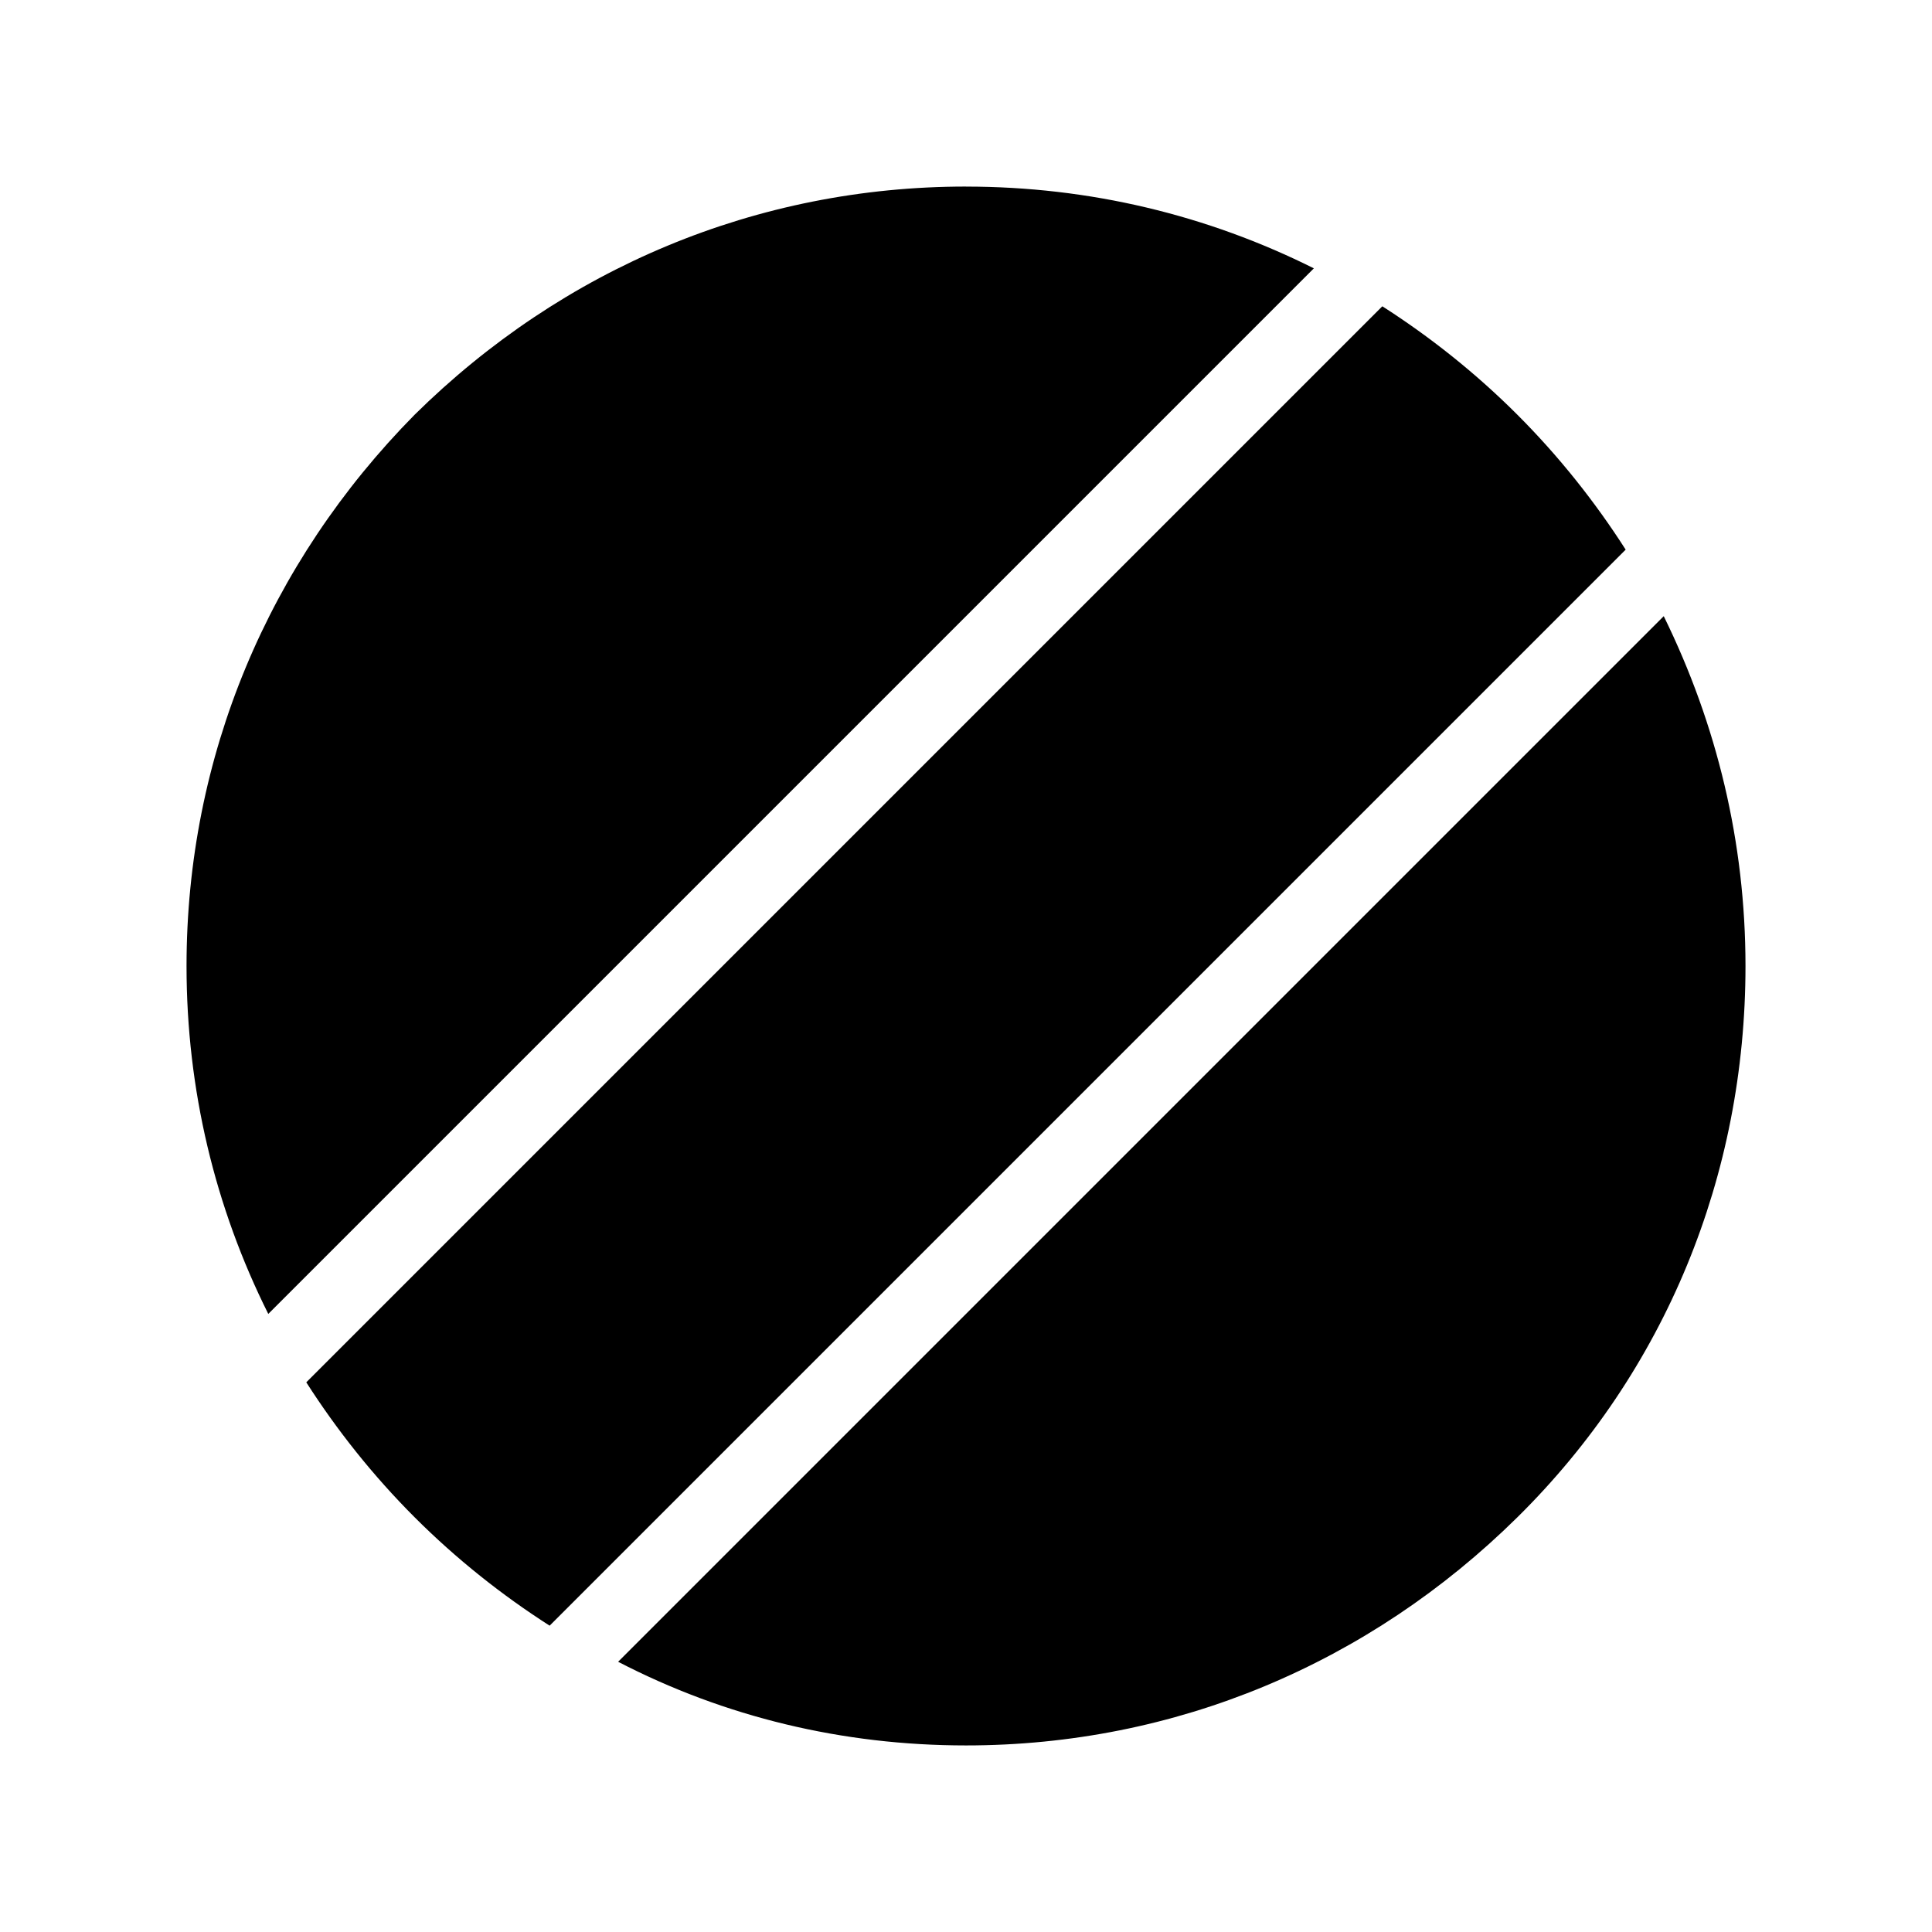
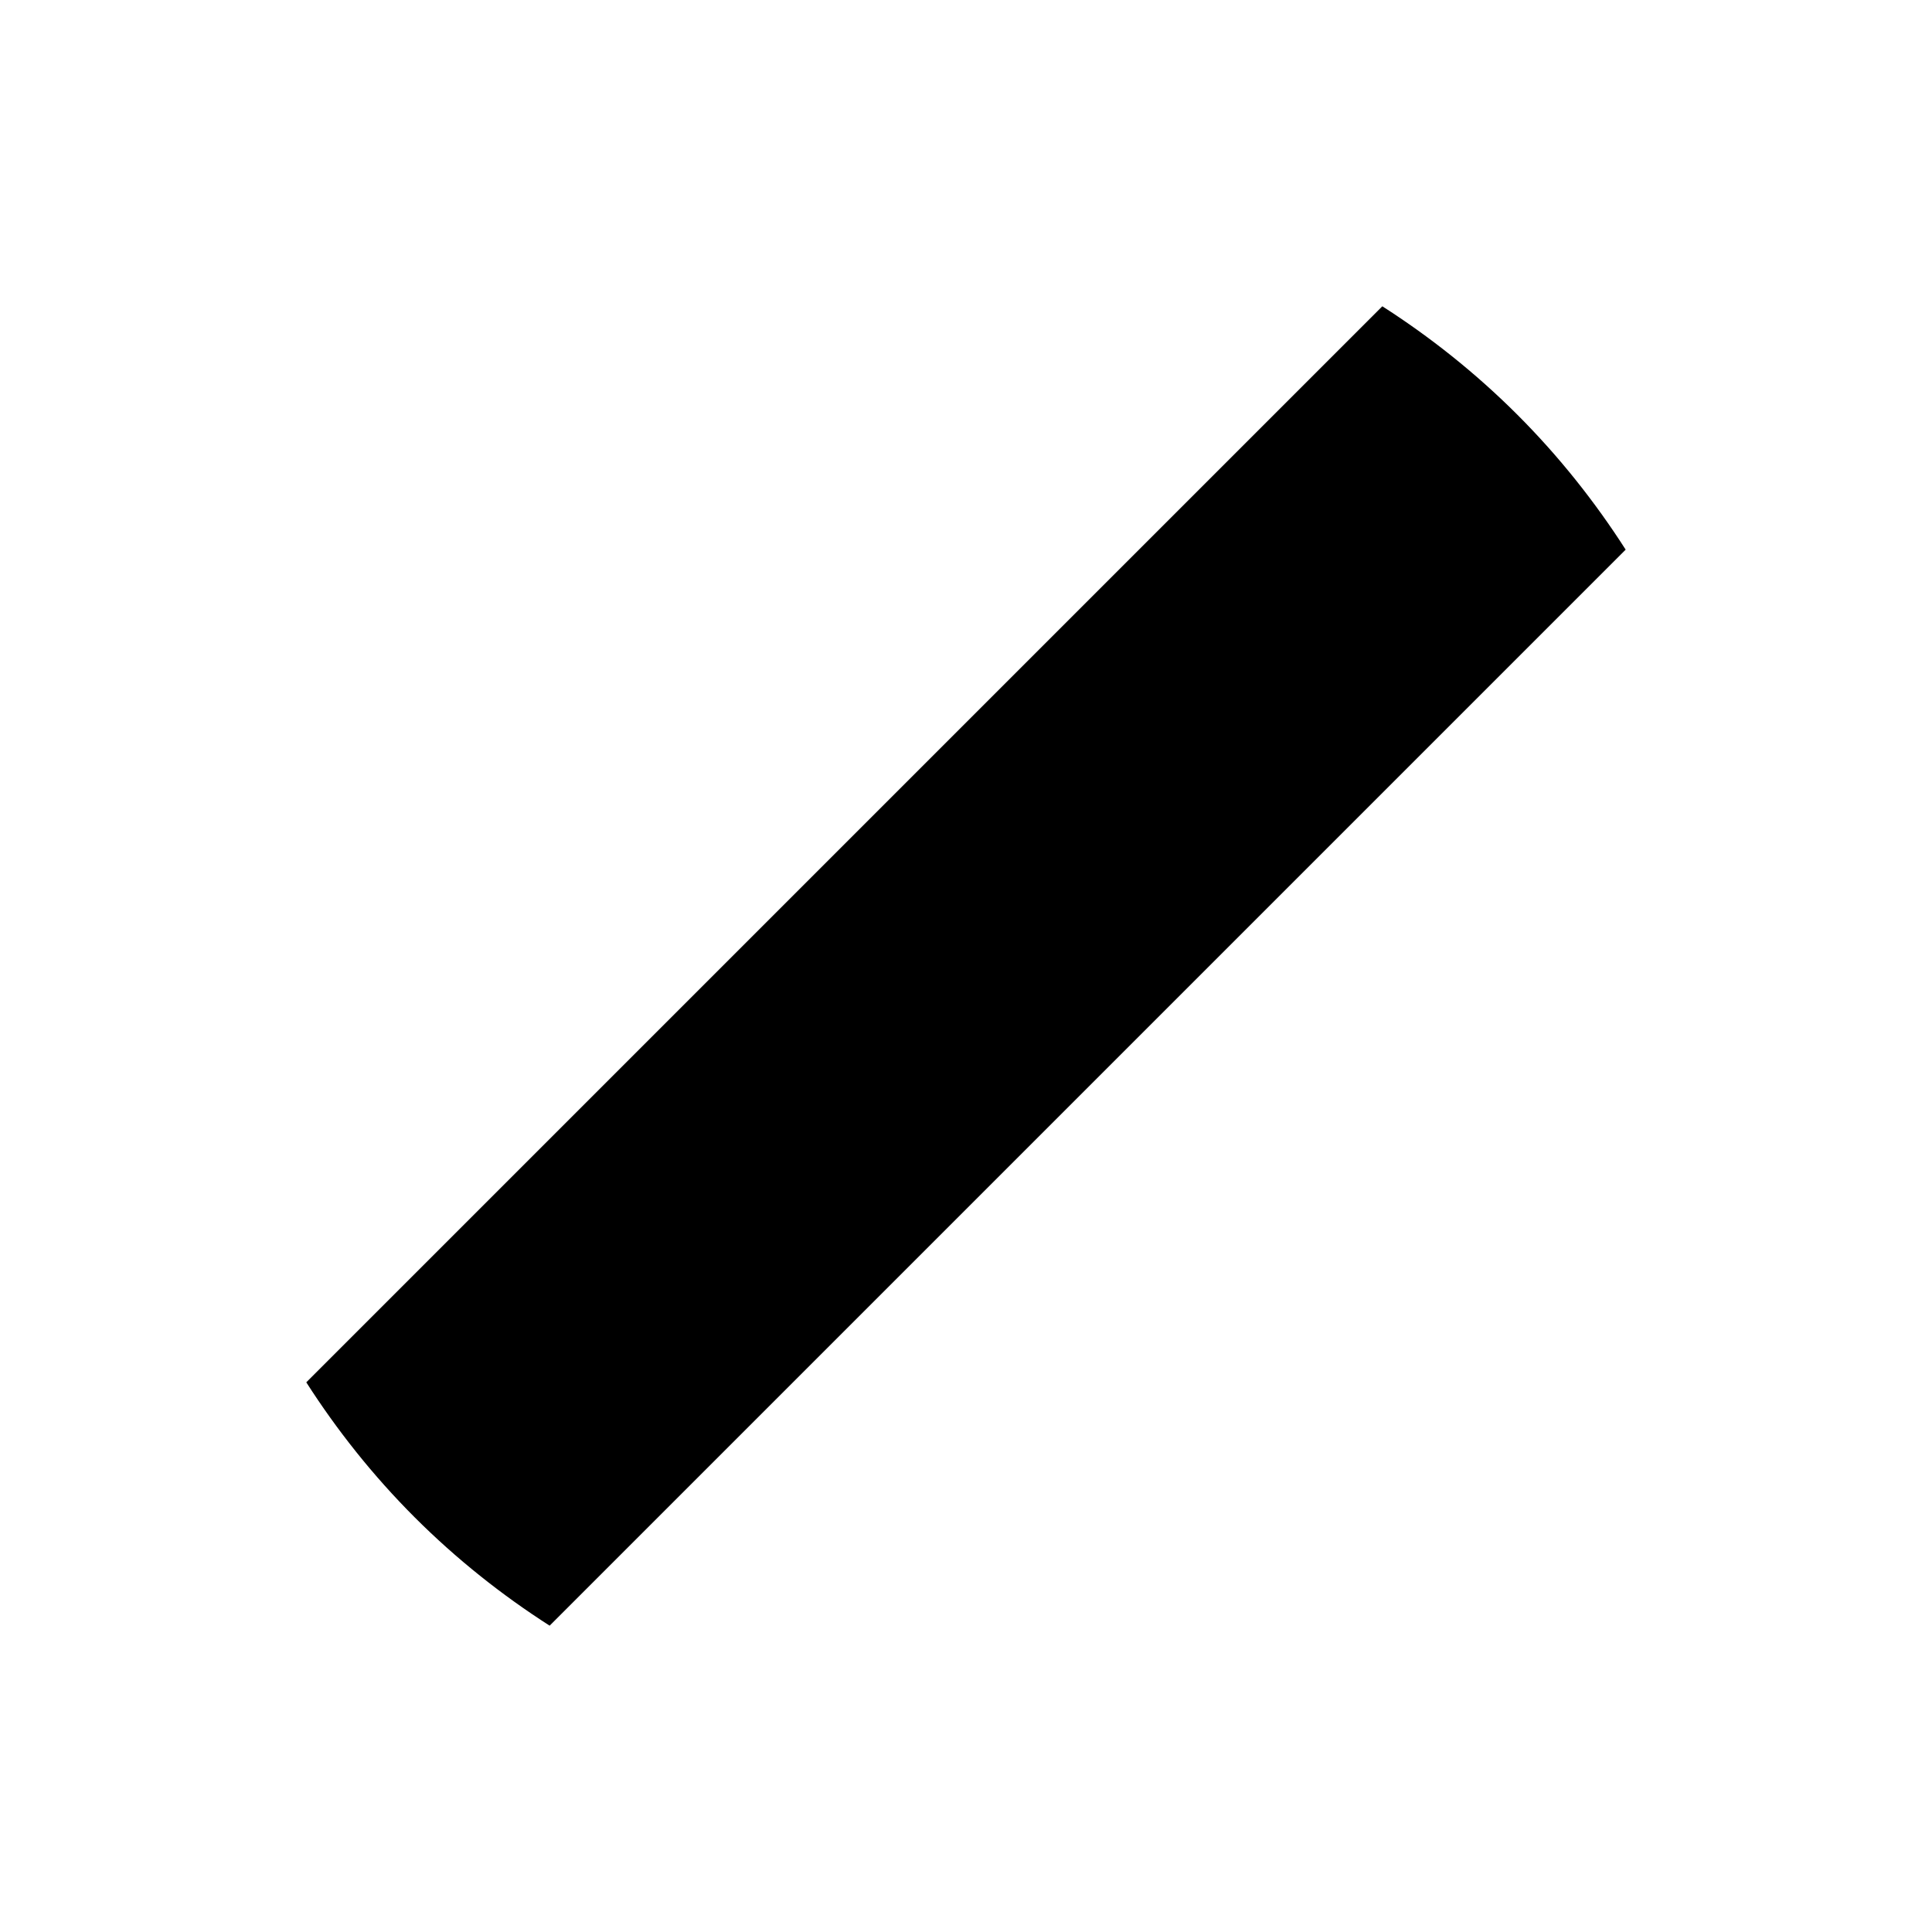
<svg xmlns="http://www.w3.org/2000/svg" fill="#000000" width="800px" height="800px" version="1.1" viewBox="144 144 512 512">
  <g>
-     <path d="m400 193.44c-55.418 0-106.81 21.664-146.11 60.457-38.793 39.297-60.457 90.684-60.457 146.11 0 32.746 7.559 63.984 21.664 92.195l277.09-277.09c-28.215-14.109-59.449-21.664-92.195-21.664z" />
    <path d="m546.1 253.89c-11.082-11.082-23.176-20.656-35.77-28.719l-285.16 285.16c8.062 12.594 17.633 24.688 28.719 35.77 11.082 11.082 23.176 20.656 35.77 28.719l285.16-285.16c-8.062-12.594-17.633-24.688-28.719-35.77z" />
-     <path d="m584.9 307.3-277.09 277.09c28.211 14.613 59.445 22.168 92.195 22.168 55.418 0 106.81-21.664 146.11-60.457 39.297-38.793 60.457-90.688 60.457-146.11-0.004-32.746-7.559-63.98-21.664-92.699z" />
  </g>
</svg>